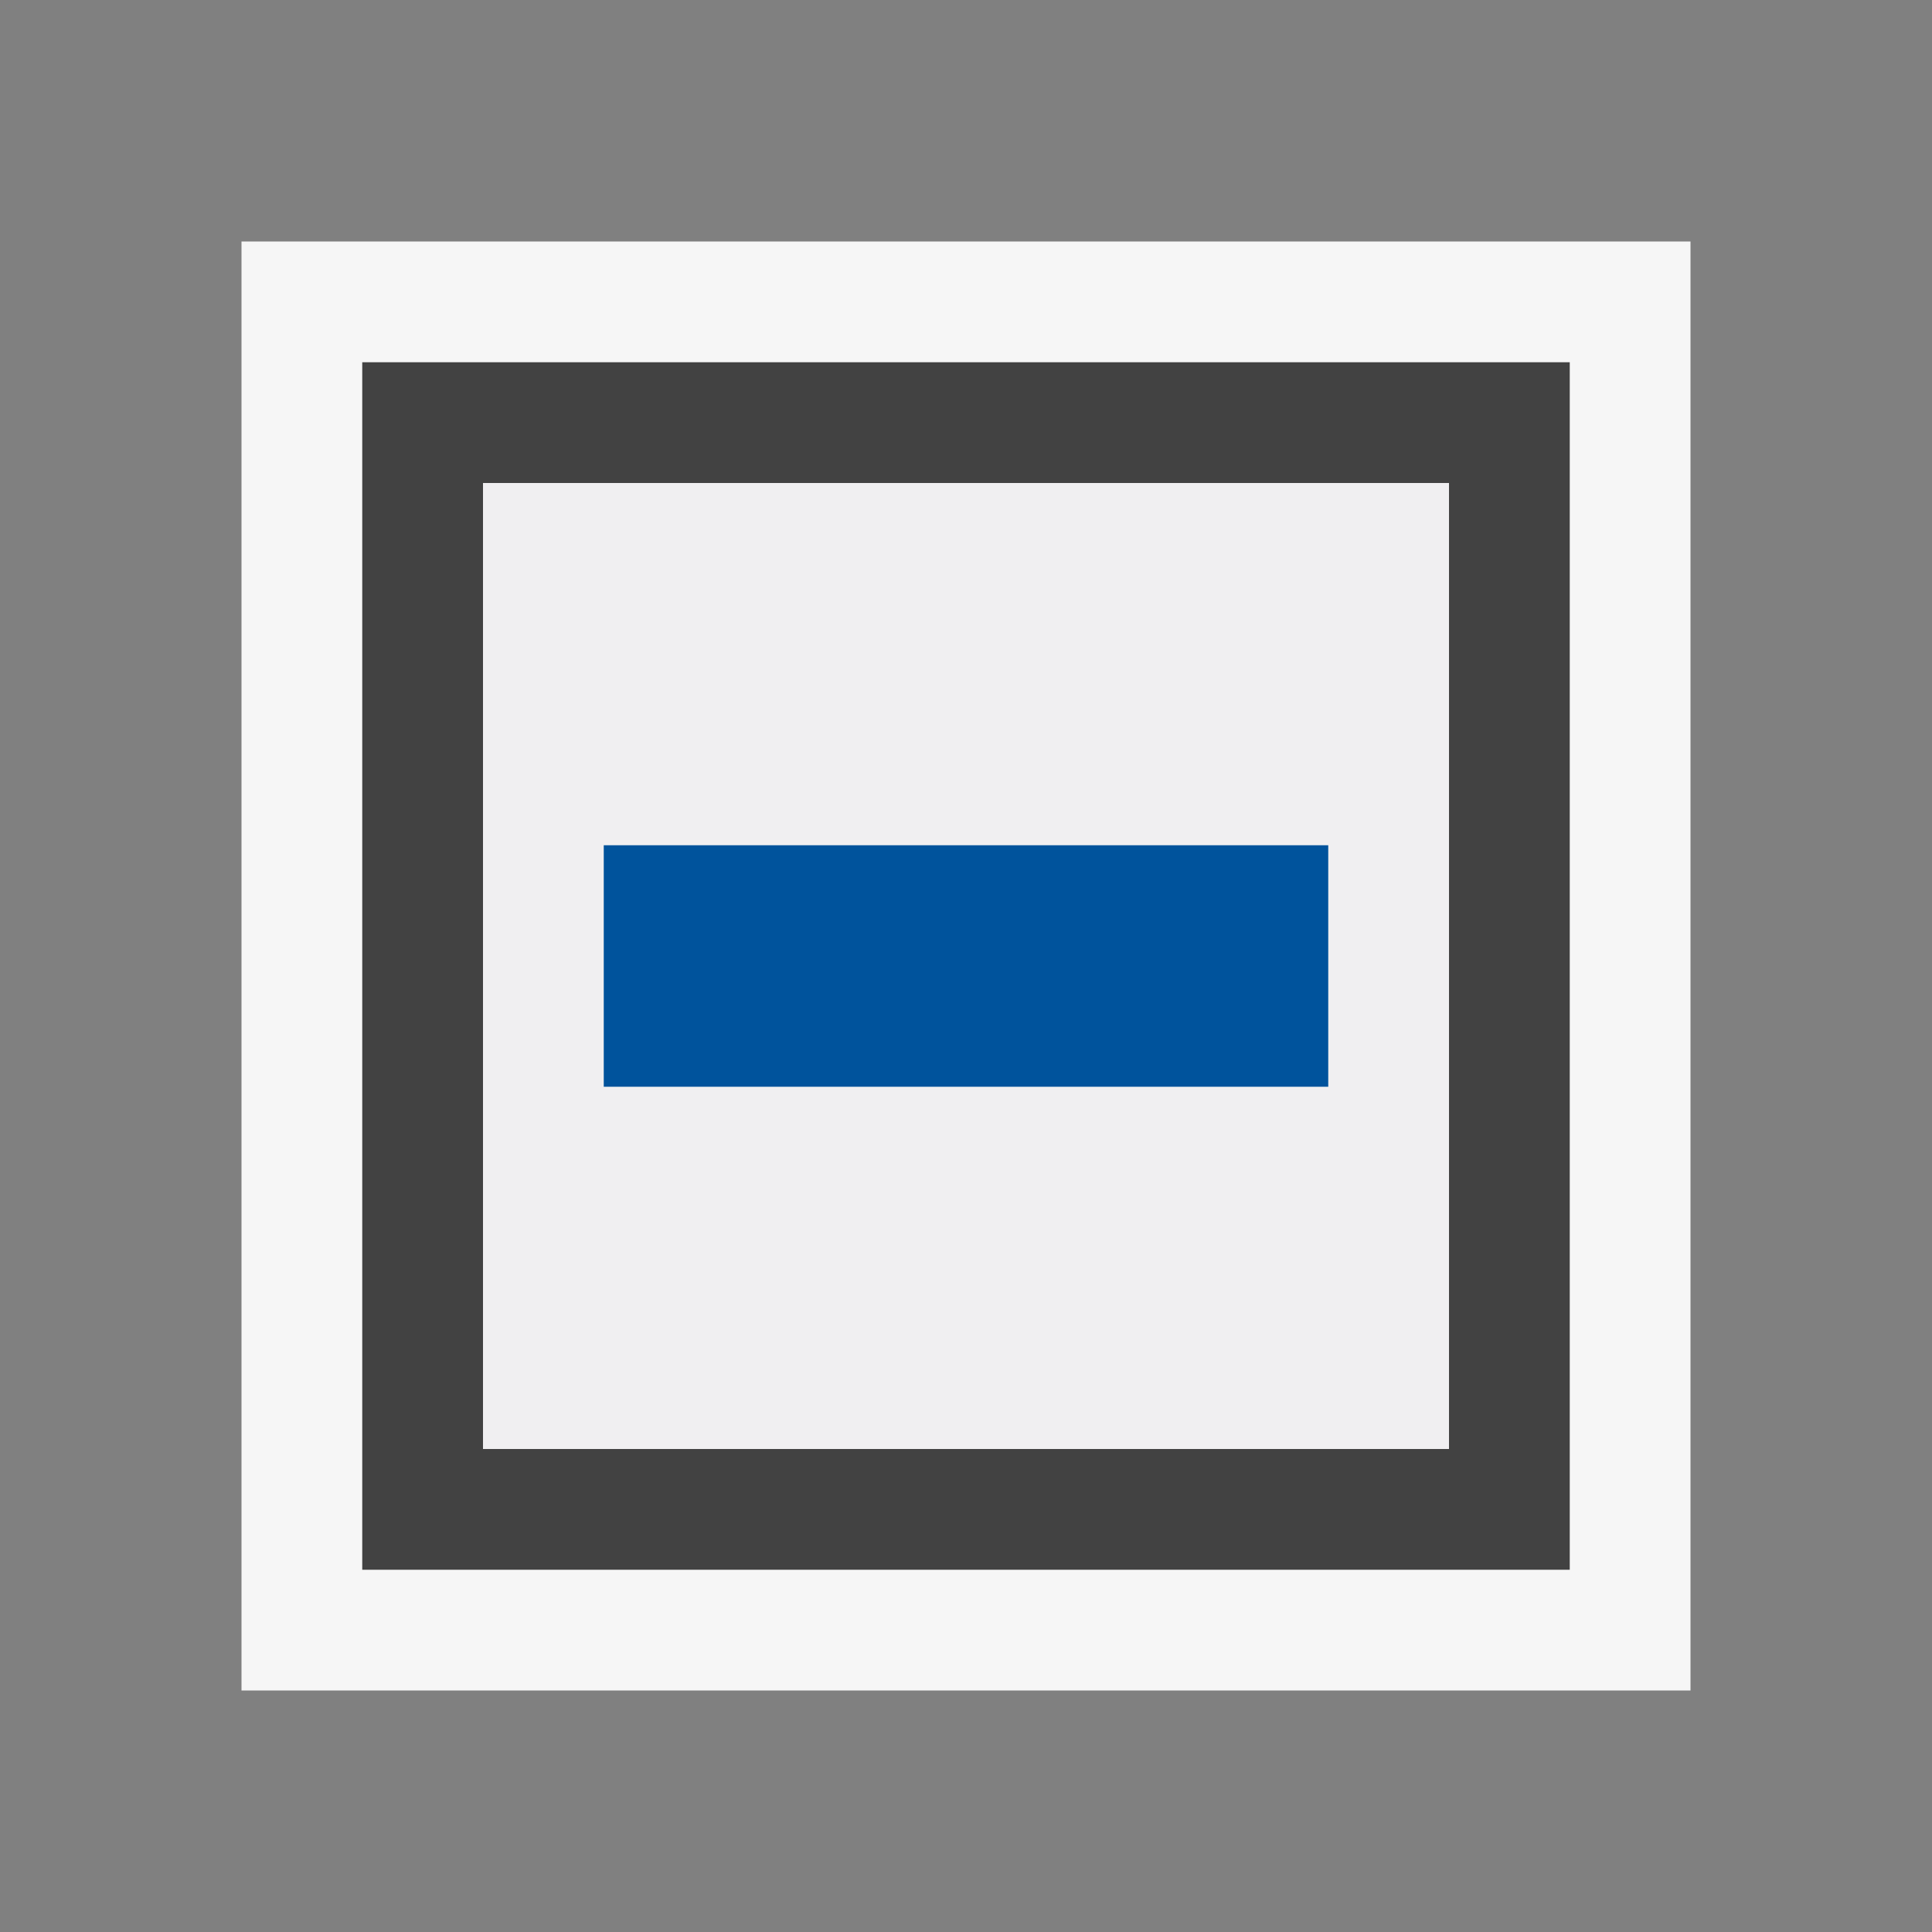
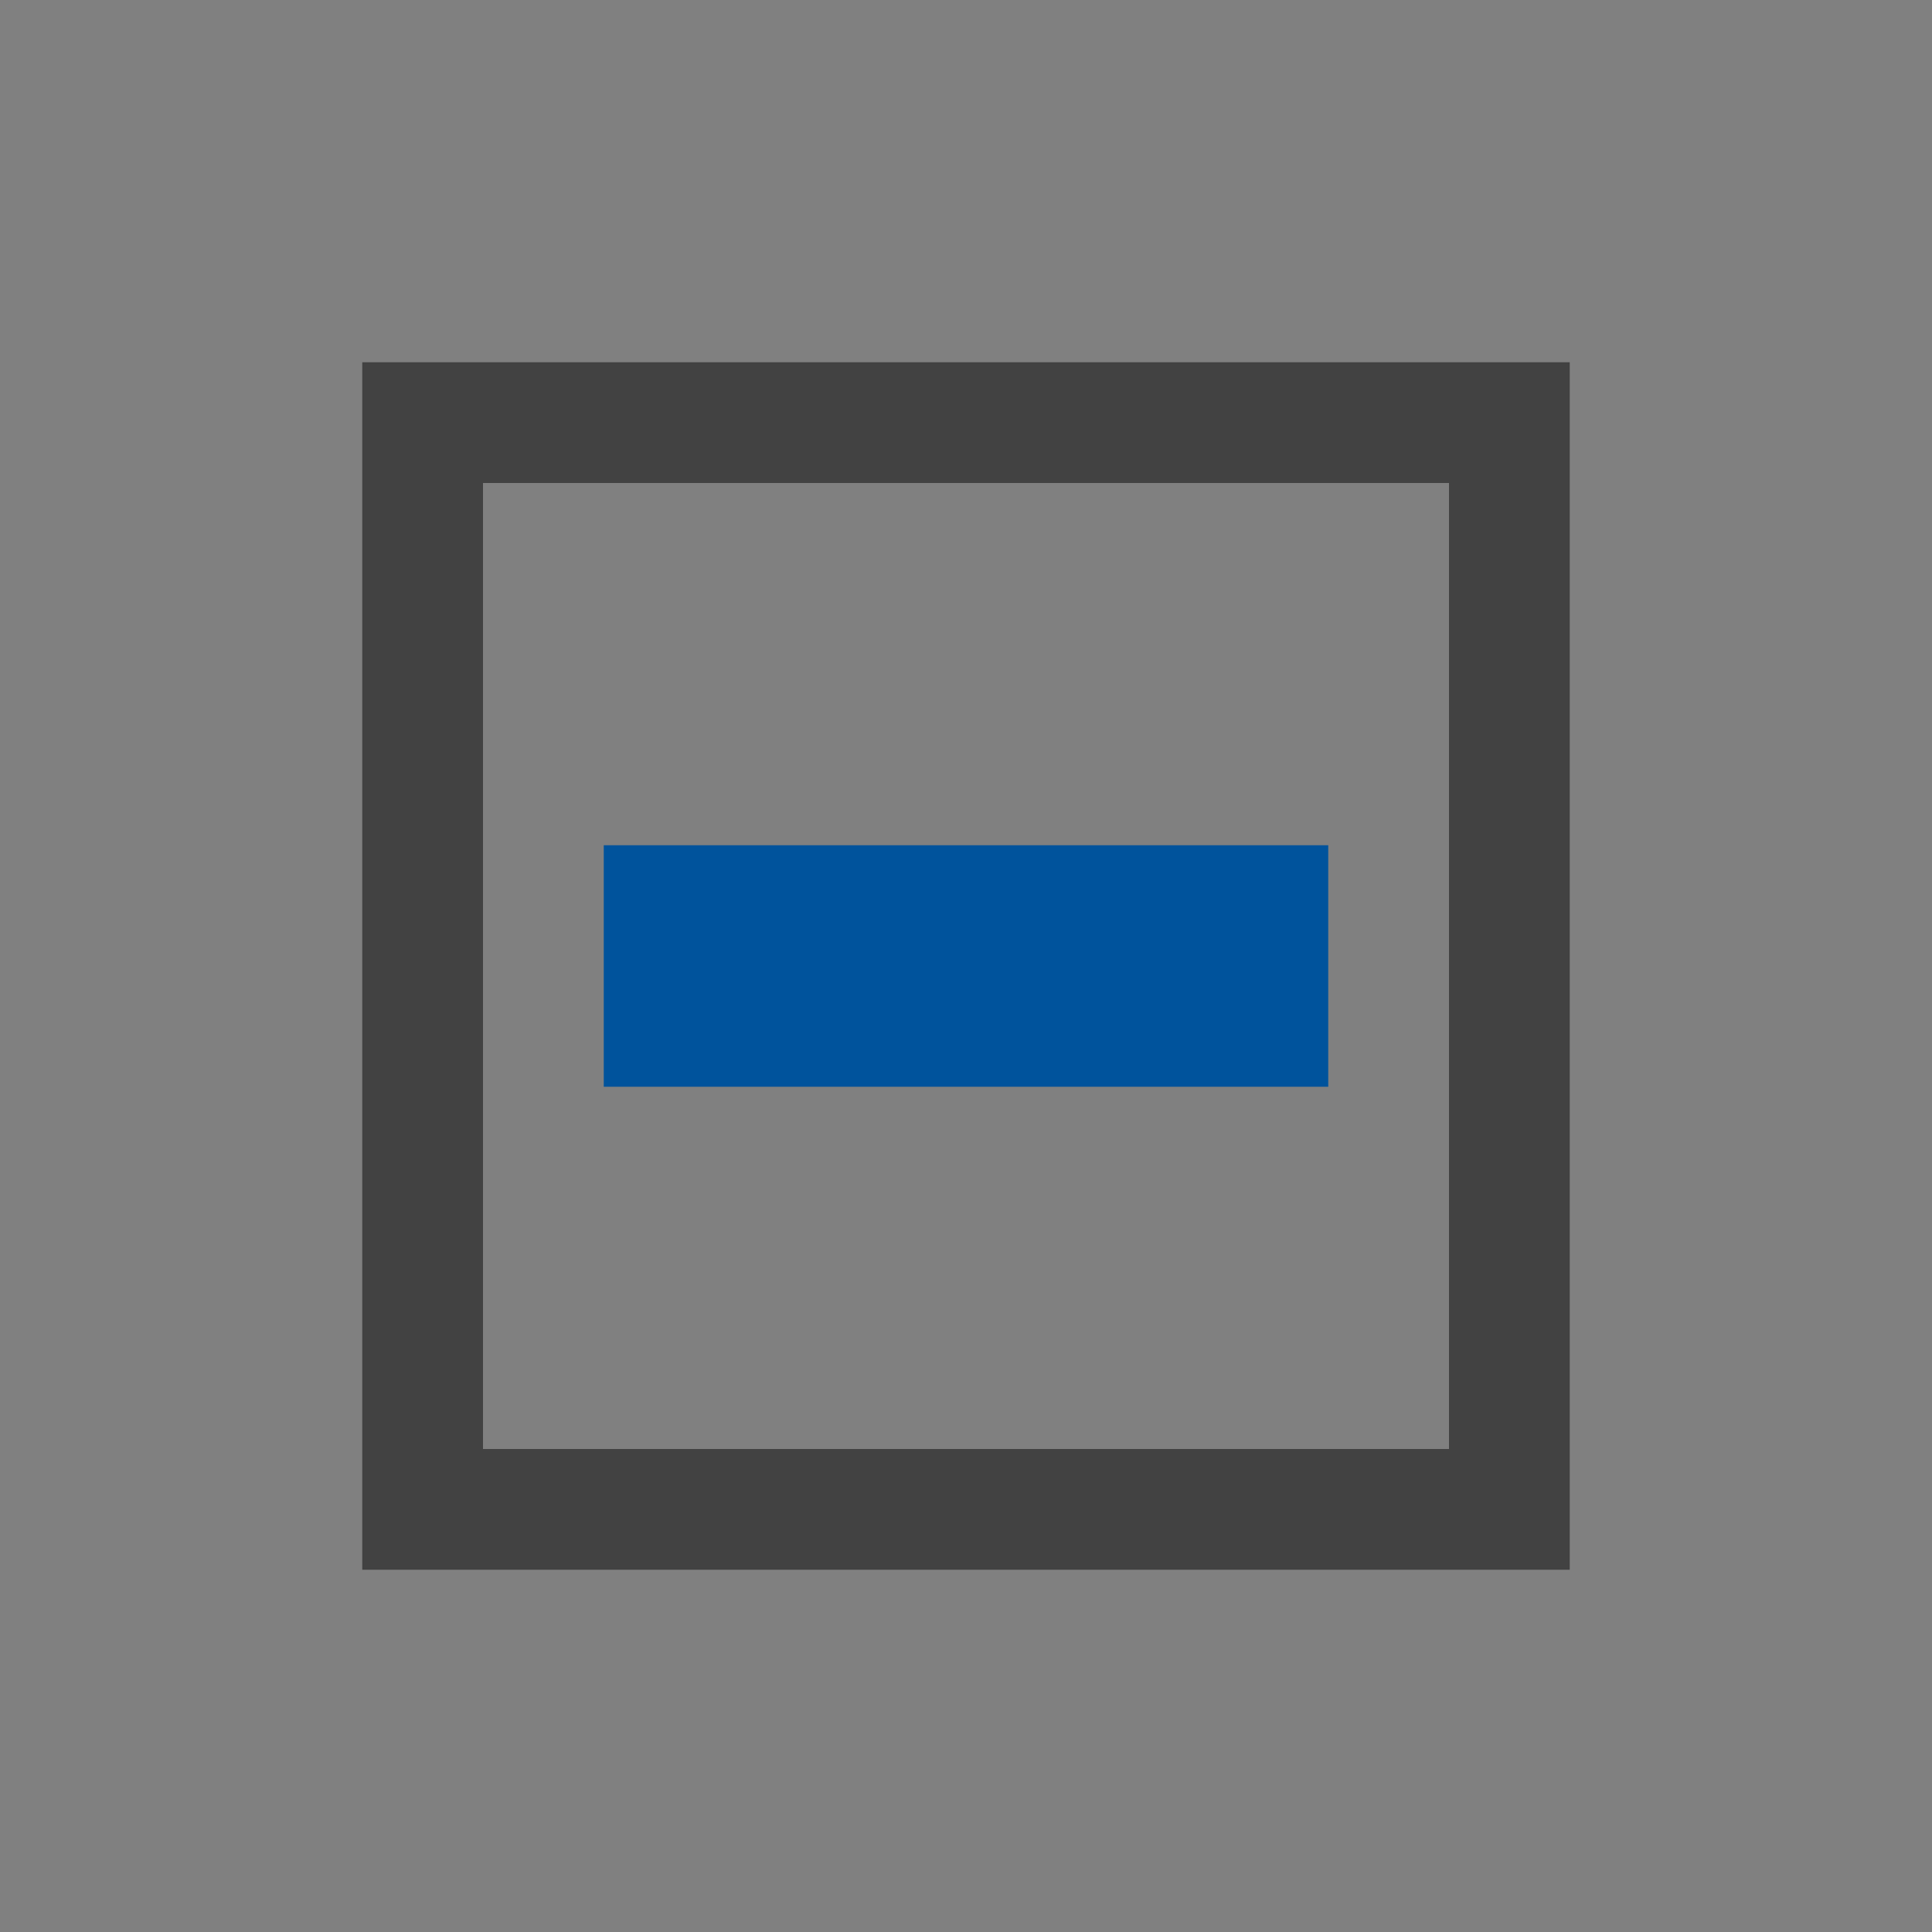
<svg xmlns="http://www.w3.org/2000/svg" width="16" height="16">
  <rect width="100%" height="100%" fill="#808080" stroke="none" />
  <style type="text/css">.icon-canvas-transparent{opacity:0;fill:#F6F6F6;} .icon-vs-out{fill:#F6F6F6;} .icon-vs-bg{fill:#424242;} .icon-vs-fg{fill:#F0EFF1;} .icon-vs-action-blue{fill:#00539C;}</style>
-   <path class="icon-canvas-transparent" d="M16 16h-16v-16h16v16z" id="canvas" />
-   <path class="icon-vs-out" d="M14 2v12h-12v-12h12z" id="outline" />
+   <path class="icon-canvas-transparent" d="M16 16h-16v-16h16z" id="canvas" />
  <path class="icon-vs-bg" d="M3 3v10h10v-10h-10zm9 9h-8v-8h8v8z" id="iconBg" />
-   <path class="icon-vs-fg" d="M4 4v8h8v-8h-8zm7 5h-6v-2h6v2z" id="iconFg" />
  <path class="icon-vs-action-blue" d="M11 7v2h-6v-2h6z" id="colorAction" />
</svg>